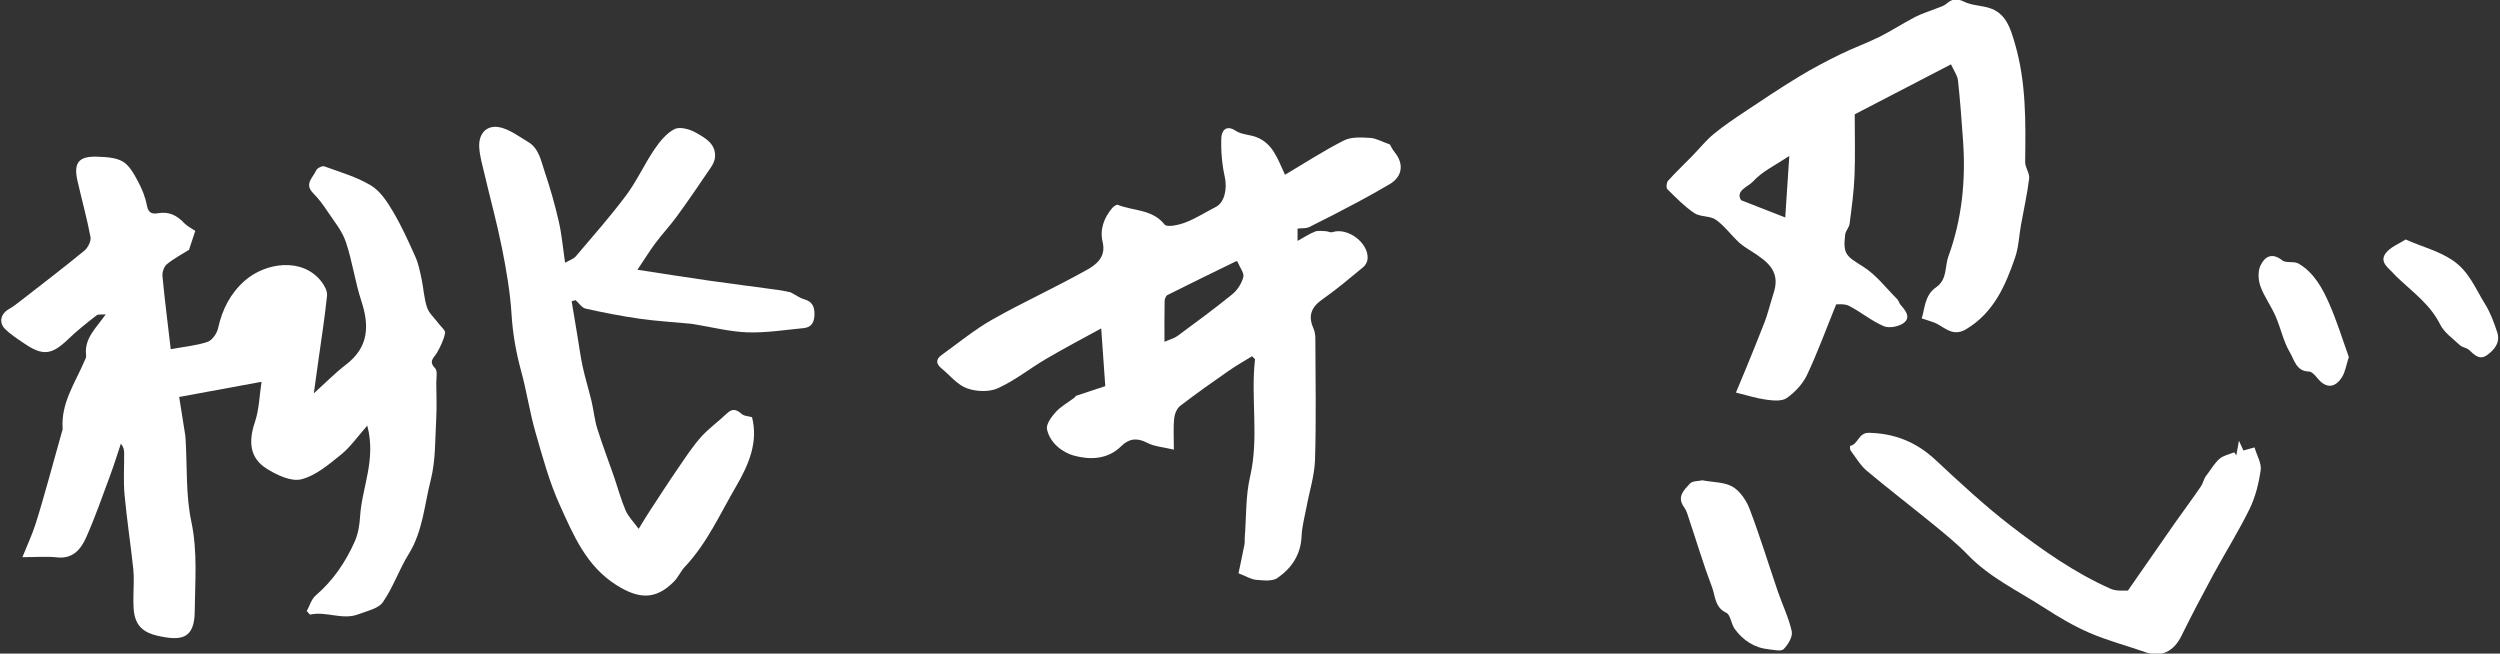
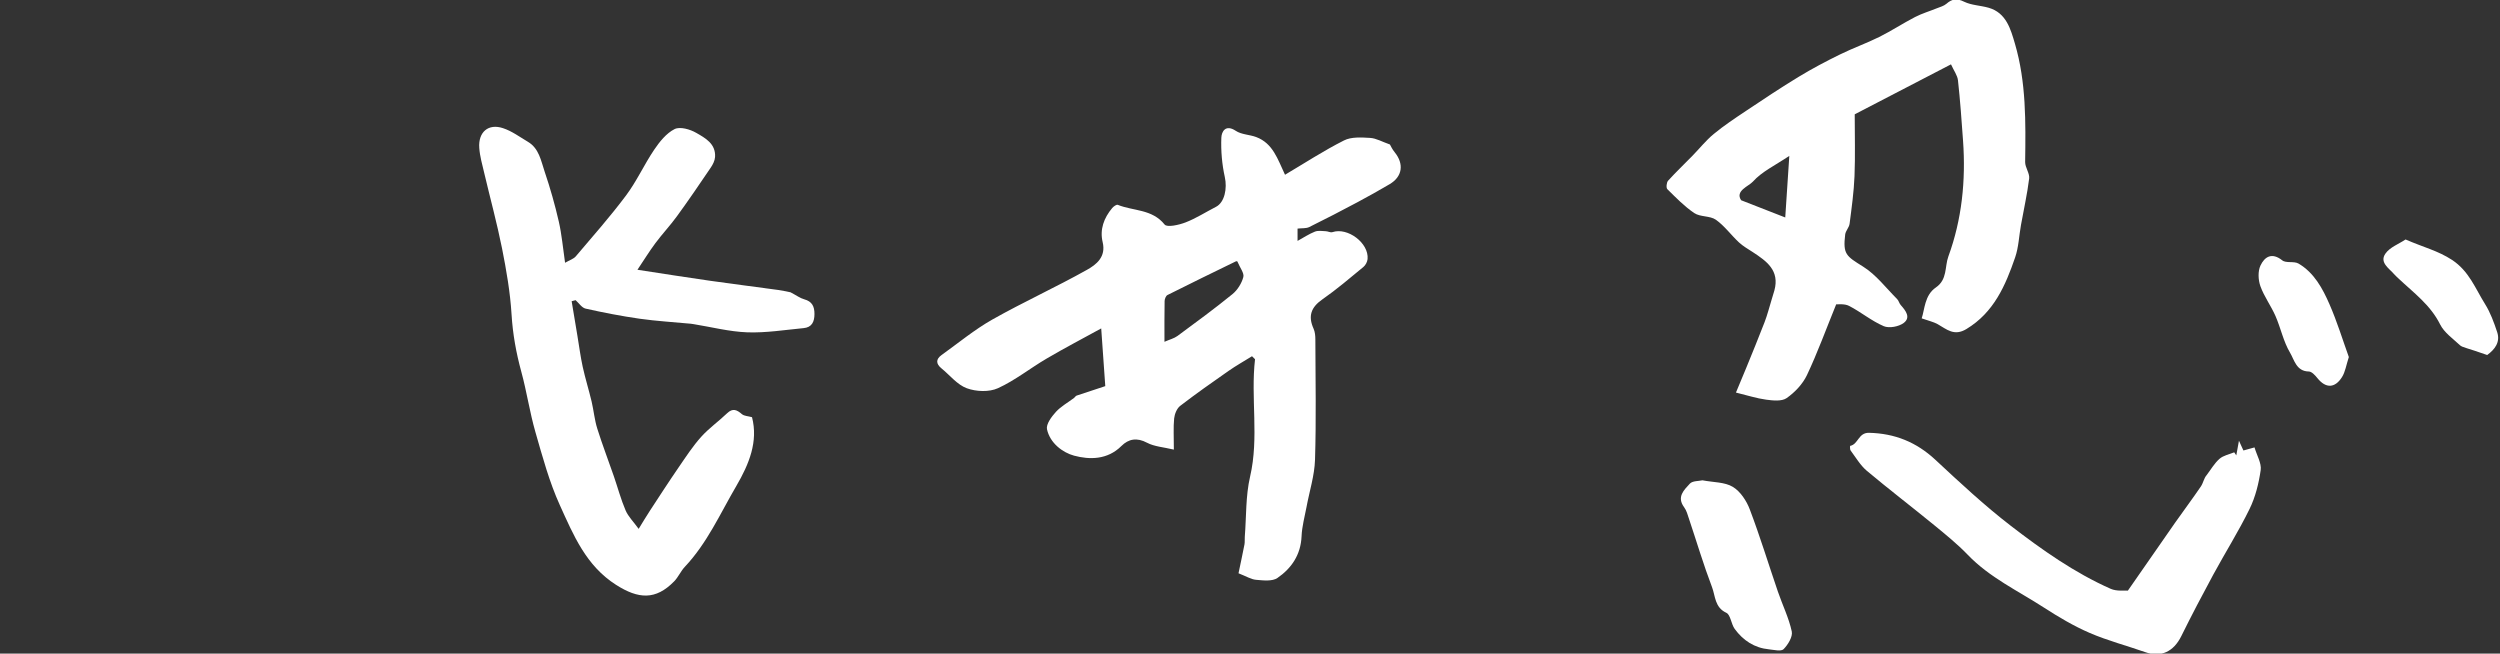
<svg xmlns="http://www.w3.org/2000/svg" width="153" height="40" viewBox="0 0 153 40" fill="none">
  <rect x="0" y="0" width="153" height="40" fill="#333333" stroke="none" />
  <g clip-path="url(#clip0_245_20048)">
-     <path d="M18.775 37.395C18.95 37.075 19.057 36.675 19.312 36.452C20.381 35.534 21.152 34.403 21.715 33.128C21.918 32.666 22.007 32.127 22.037 31.615C22.145 29.832 23.036 28.13 22.477 26.046C21.905 26.694 21.46 27.342 20.876 27.817C20.13 28.421 19.325 29.11 18.44 29.333C17.813 29.491 16.928 29.069 16.301 28.669C15.287 28.024 15.195 27.032 15.601 25.829C15.865 25.044 15.88 24.176 16.006 23.367C14.335 23.674 12.75 23.965 10.965 24.294C11.085 25.041 11.214 25.838 11.337 26.635C11.352 26.738 11.355 26.84 11.361 26.942C11.46 28.607 11.367 30.316 11.711 31.931C12.102 33.779 11.933 35.603 11.917 37.426C11.902 39.138 11.057 39.237 9.592 38.896C8.138 38.558 8.154 37.553 8.166 36.452C8.172 35.91 8.215 35.361 8.157 34.824C7.997 33.305 7.76 31.792 7.622 30.269C7.545 29.423 7.607 28.567 7.598 27.714C7.598 27.538 7.564 27.361 7.398 27.15C7.18 27.801 6.98 28.458 6.74 29.1C6.267 30.375 5.819 31.665 5.266 32.905C4.946 33.621 4.452 34.22 3.49 34.111C2.863 34.04 2.221 34.099 1.37 34.099C1.668 33.358 1.945 32.772 2.147 32.158C2.445 31.246 2.697 30.319 2.962 29.395C3.241 28.415 3.508 27.432 3.782 26.452C3.803 26.378 3.84 26.303 3.834 26.232C3.72 24.679 4.59 23.451 5.158 22.12C5.207 22.006 5.287 21.875 5.272 21.764C5.134 20.71 5.88 20.086 6.47 19.24C6.234 19.262 6.015 19.215 5.902 19.305C5.312 19.764 4.722 20.229 4.184 20.747C3.174 21.724 2.627 21.801 1.475 21.014C1.069 20.738 0.648 20.471 0.304 20.127C-0.089 19.733 0.055 19.193 0.534 18.924C0.802 18.772 1.044 18.579 1.29 18.39C2.587 17.382 3.892 16.384 5.161 15.342C5.376 15.165 5.585 14.762 5.539 14.511C5.321 13.345 4.998 12.201 4.737 11.044C4.495 9.962 4.82 9.553 5.932 9.59C6.47 9.609 7.078 9.631 7.515 9.888C7.926 10.13 8.206 10.657 8.449 11.11C8.697 11.569 8.9 12.077 8.992 12.589C9.082 13.066 9.343 13.107 9.687 13.048C10.347 12.933 10.839 13.19 11.278 13.658C11.45 13.841 11.699 13.956 11.951 14.13C11.834 14.48 11.705 14.871 11.567 15.289C11.137 15.559 10.639 15.82 10.212 16.17C10.037 16.313 9.92 16.66 9.942 16.899C10.077 18.322 10.258 19.739 10.449 21.37C11.287 21.215 12.028 21.153 12.707 20.92C12.992 20.824 13.281 20.393 13.352 20.068C13.601 18.924 14.117 17.938 14.977 17.181C16.225 16.08 18.483 15.72 19.659 17.218C19.847 17.457 20.043 17.807 20.016 18.083C19.881 19.404 19.672 20.716 19.49 22.03C19.395 22.719 19.297 23.41 19.205 24.074C19.887 23.46 20.495 22.837 21.18 22.31C22.56 21.252 22.618 19.95 22.114 18.418C21.724 17.237 21.564 15.978 21.165 14.803C20.938 14.13 20.446 13.541 20.043 12.936C19.782 12.545 19.5 12.155 19.168 11.826C18.593 11.252 19.168 10.858 19.355 10.418C19.414 10.285 19.724 10.136 19.85 10.182C20.821 10.536 21.841 10.827 22.713 11.358C23.282 11.702 23.709 12.368 24.065 12.97C24.584 13.851 25.008 14.79 25.426 15.727C25.613 16.148 25.703 16.62 25.801 17.076C25.924 17.655 25.948 18.263 26.136 18.818C26.259 19.181 26.597 19.466 26.833 19.789C26.981 19.987 27.273 20.22 27.239 20.384C27.156 20.799 26.959 21.206 26.747 21.581C26.569 21.894 26.197 22.099 26.63 22.536C26.79 22.7 26.698 23.125 26.701 23.432C26.707 24.182 26.738 24.933 26.695 25.68C26.624 26.914 26.664 28.186 26.363 29.367C25.973 30.892 25.881 32.514 25.008 33.916C24.422 34.858 24.062 35.947 23.432 36.852C23.153 37.252 22.464 37.389 21.942 37.59C20.953 37.972 19.967 37.386 18.971 37.615C18.904 37.541 18.836 37.463 18.765 37.389L18.775 37.395Z" fill="white" />
    <path d="M78.654 10.688C79.828 9.994 81.004 9.225 82.252 8.595C82.703 8.366 83.321 8.409 83.855 8.44C84.224 8.462 84.584 8.676 85.063 8.843C85.103 8.908 85.201 9.132 85.352 9.314C85.938 10.034 85.831 10.809 85.047 11.271C84.402 11.652 83.745 12.018 83.084 12.372C82.104 12.893 81.118 13.408 80.123 13.897C79.929 13.99 79.677 13.959 79.41 13.99V14.744C79.785 14.536 80.113 14.319 80.47 14.177C80.663 14.099 80.906 14.139 81.127 14.149C81.269 14.152 81.425 14.248 81.545 14.207C82.479 13.894 83.785 14.877 83.696 15.854C83.68 16.024 83.573 16.229 83.441 16.338C82.614 17.02 81.797 17.718 80.921 18.328C80.242 18.803 80.04 19.339 80.39 20.114C80.479 20.313 80.5 20.555 80.5 20.778C80.507 23.231 80.556 25.686 80.479 28.139C80.448 29.11 80.135 30.071 79.957 31.038C79.846 31.631 79.68 32.22 79.656 32.818C79.609 33.953 79.038 34.781 78.178 35.373C77.861 35.59 77.311 35.522 76.875 35.485C76.568 35.46 76.276 35.271 75.797 35.085C75.907 34.552 76.043 33.935 76.162 33.318C76.19 33.169 76.168 33.008 76.181 32.852C76.279 31.621 76.23 30.353 76.506 29.166C77.062 26.769 76.534 24.369 76.808 21.984C76.746 21.922 76.685 21.863 76.623 21.801C76.144 22.099 75.649 22.378 75.185 22.701C74.19 23.395 73.195 24.096 72.23 24.837C72.024 24.995 71.886 25.336 71.858 25.609C71.803 26.164 71.84 26.732 71.84 27.516C71.204 27.364 70.648 27.333 70.202 27.097C69.582 26.766 69.072 26.855 68.629 27.296C67.778 28.145 66.681 28.142 65.729 27.885C65.041 27.699 64.257 27.119 64.076 26.27C64.011 25.962 64.353 25.504 64.617 25.212C64.927 24.871 65.354 24.639 65.729 24.356C65.787 24.313 65.827 24.232 65.889 24.211C66.518 23.997 67.151 23.792 67.643 23.631C67.554 22.384 67.48 21.305 67.394 20.099C66.257 20.725 65.142 21.305 64.061 21.941C63.053 22.53 62.125 23.28 61.074 23.758C60.537 24.003 59.741 23.972 59.169 23.761C58.583 23.547 58.131 22.961 57.615 22.542C57.277 22.266 57.268 21.987 57.618 21.733C58.65 20.992 59.64 20.173 60.736 19.553C62.632 18.483 64.617 17.581 66.515 16.517C67.087 16.198 67.701 15.73 67.483 14.821C67.296 14.043 67.56 13.336 68.067 12.732C68.15 12.632 68.331 12.505 68.408 12.536C69.36 12.921 70.509 12.787 71.274 13.742C71.428 13.931 72.153 13.767 72.555 13.612C73.204 13.361 73.797 12.976 74.42 12.657C74.946 12.387 75.115 11.535 74.958 10.834C74.786 10.056 74.715 9.234 74.746 8.434C74.758 8.056 75.004 7.59 75.628 8.006C75.975 8.238 76.47 8.235 76.878 8.387C77.907 8.775 78.19 9.736 78.645 10.7L78.654 10.688ZM75.732 16.003C75.732 16.003 75.68 15.975 75.64 15.993C74.239 16.676 72.841 17.355 71.45 18.055C71.351 18.105 71.277 18.297 71.274 18.424C71.259 19.24 71.265 20.059 71.265 20.918C71.582 20.778 71.852 20.713 72.061 20.561C73.198 19.724 74.337 18.887 75.431 17.997C75.738 17.745 75.99 17.339 76.092 16.955C76.156 16.719 75.889 16.39 75.729 16.006L75.732 16.003Z" fill="white" />
    <path d="M117.61 19.473C117.791 18.946 117.782 18.066 118.474 17.594C119.189 17.107 119.011 16.32 119.239 15.697C120.071 13.424 120.311 11.039 120.139 8.621C120.05 7.387 119.964 6.149 119.828 4.918C119.795 4.614 119.58 4.332 119.401 3.938C117.426 4.965 115.469 5.979 113.509 6.996C113.509 8.301 113.546 9.538 113.496 10.776C113.456 11.752 113.321 12.723 113.195 13.694C113.168 13.92 112.953 14.124 112.925 14.351C112.781 15.563 112.983 15.669 114.022 16.317C114.818 16.813 115.423 17.622 116.105 18.304C116.203 18.401 116.231 18.565 116.326 18.67C116.627 19.008 116.956 19.427 116.507 19.765C116.206 19.991 115.616 20.103 115.288 19.963C114.541 19.644 113.893 19.098 113.168 18.723C112.882 18.574 112.492 18.636 112.375 18.624C111.751 20.159 111.232 21.588 110.584 22.959C110.323 23.507 109.843 24.013 109.343 24.363C109.042 24.574 108.504 24.515 108.086 24.459C107.509 24.382 106.943 24.196 106.24 24.025C106.43 23.57 106.642 23.067 106.851 22.559C107.235 21.613 107.628 20.667 107.994 19.712C108.166 19.262 108.286 18.788 108.427 18.326C108.482 18.143 108.541 17.96 108.593 17.774C108.925 16.549 108.114 15.982 107.272 15.43C106.983 15.241 106.673 15.067 106.421 14.832C105.939 14.382 105.542 13.824 105.011 13.448C104.651 13.197 104.061 13.287 103.693 13.042C103.088 12.636 102.565 12.094 102.04 11.576C101.96 11.495 101.991 11.166 102.086 11.061C102.568 10.528 103.091 10.035 103.591 9.52C104.021 9.08 104.409 8.587 104.882 8.199C105.502 7.687 106.175 7.241 106.845 6.794C107.917 6.078 108.989 5.362 110.089 4.695C110.906 4.199 111.758 3.749 112.618 3.328C113.398 2.943 114.225 2.652 115.005 2.264C115.755 1.892 116.458 1.427 117.202 1.042C117.623 0.825 118.086 0.689 118.529 0.509C118.732 0.428 118.959 0.369 119.119 0.233C119.469 -0.074 119.761 -0.114 120.206 0.106C120.658 0.326 121.208 0.332 121.706 0.475C122.79 0.785 123.057 1.802 123.315 2.676C124.007 5.033 123.973 7.48 123.939 9.917C123.936 10.252 124.222 10.602 124.185 10.921C124.068 11.876 123.853 12.819 123.684 13.768C123.564 14.428 123.543 15.123 123.328 15.749C122.735 17.476 122.025 19.123 120.345 20.137C119.592 20.593 119.143 20.155 118.59 19.842C118.332 19.697 118.031 19.635 117.613 19.486L117.61 19.473ZM109.509 9.538C108.63 10.128 107.825 10.503 107.278 11.114C107.023 11.399 106.169 11.681 106.559 12.255C107.515 12.627 108.317 12.94 109.257 13.309C109.34 12.072 109.416 10.878 109.506 9.538H109.509Z" fill="white" />
    <path d="M34.984 18.429C35.101 19.136 35.221 19.84 35.337 20.547C35.445 21.185 35.525 21.827 35.663 22.456C35.82 23.167 36.038 23.864 36.207 24.574C36.336 25.123 36.385 25.697 36.554 26.233C36.861 27.216 37.233 28.174 37.568 29.148C37.808 29.846 37.998 30.562 38.287 31.238C38.45 31.616 38.766 31.923 39.086 32.367C39.319 31.991 39.537 31.616 39.777 31.253C40.364 30.357 40.944 29.458 41.55 28.578C41.983 27.948 42.404 27.3 42.911 26.736C43.387 26.205 43.983 25.787 44.499 25.291C44.852 24.953 45.104 25.086 45.411 25.35C45.55 25.464 45.78 25.464 46.023 25.532C46.41 27.021 45.845 28.404 45.064 29.74C44.075 31.43 43.279 33.241 41.912 34.689C41.663 34.953 41.516 35.312 41.264 35.573C40.124 36.745 39.067 36.661 37.703 35.793C35.86 34.618 35.095 32.745 34.268 30.928C33.617 29.498 33.202 27.954 32.766 26.438C32.419 25.229 32.237 23.973 31.906 22.757C31.589 21.598 31.38 20.444 31.307 19.238C31.224 17.886 30.99 16.537 30.726 15.207C30.416 13.656 29.998 12.128 29.635 10.587C29.515 10.078 29.368 9.57 29.331 9.052C29.261 8.084 29.884 7.545 30.781 7.843C31.322 8.019 31.804 8.379 32.302 8.674C32.99 9.077 33.107 9.836 33.331 10.5C33.672 11.505 33.964 12.534 34.201 13.57C34.379 14.348 34.447 15.151 34.582 16.081C34.858 15.92 35.104 15.849 35.242 15.684C36.284 14.457 37.353 13.247 38.318 11.957C38.969 11.086 39.424 10.069 40.035 9.164C40.367 8.674 40.782 8.153 41.282 7.902C41.614 7.734 42.232 7.911 42.61 8.131C43.16 8.447 43.811 8.795 43.762 9.607C43.746 9.833 43.627 10.072 43.494 10.264C42.819 11.26 42.143 12.255 41.433 13.229C41.018 13.802 40.527 14.32 40.106 14.887C39.734 15.387 39.408 15.92 39.012 16.509C40.616 16.754 42.032 16.981 43.448 17.182C44.849 17.384 46.253 17.554 47.654 17.75C47.952 17.79 48.25 17.864 48.382 17.889C48.748 18.081 48.969 18.249 49.218 18.317C49.697 18.447 49.848 18.751 49.845 19.219C49.845 19.697 49.682 20.035 49.181 20.081C48.035 20.19 46.88 20.379 45.737 20.339C44.628 20.298 43.528 20.01 42.425 19.833C42.376 19.824 42.324 19.818 42.275 19.812C41.23 19.712 40.179 19.653 39.141 19.505C38.032 19.346 36.932 19.133 35.838 18.887C35.608 18.835 35.43 18.55 35.227 18.37C35.147 18.391 35.064 18.413 34.984 18.435V18.429Z" fill="white" />
    <path d="M130.228 36.143C131.251 34.674 132.176 33.331 133.113 31.994C133.635 31.25 134.185 30.522 134.695 29.768C134.84 29.554 134.88 29.266 135.042 29.083C135.3 28.745 135.519 28.357 135.832 28.081C136.068 27.874 136.428 27.808 136.735 27.681L136.861 27.87C136.904 27.635 136.947 27.396 137.024 26.971C137.168 27.284 137.233 27.424 137.297 27.57C137.522 27.508 137.749 27.443 137.976 27.381C138.124 27.883 138.413 28.351 138.354 28.77C138.238 29.579 138.032 30.416 137.675 31.145C137.002 32.522 136.182 33.821 135.451 35.17C134.778 36.413 134.121 37.666 133.494 38.934C133.021 39.889 132.243 40.249 131.297 39.914C130.16 39.514 128.987 39.21 127.884 38.733C126.913 38.314 125.985 37.762 125.091 37.185C123.503 36.156 121.767 35.35 120.421 33.948C119.788 33.291 119.07 32.711 118.363 32.131C116.999 31.015 115.598 29.945 114.249 28.813C113.853 28.478 113.576 27.998 113.26 27.573C113.208 27.505 113.22 27.288 113.226 27.288C113.727 27.198 113.727 26.472 114.384 26.488C115.963 26.525 117.278 27.055 118.443 28.137C119.942 29.532 121.447 30.937 123.067 32.184C124.978 33.653 126.956 35.052 129.174 36.035C129.546 36.199 130.016 36.128 130.225 36.147L130.228 36.143Z" fill="white" />
    <path d="M104.19 29.395C104.869 29.525 105.557 29.497 106.052 29.798C106.513 30.077 106.891 30.653 107.09 31.184C107.717 32.836 108.233 34.529 108.805 36.201C109.084 37.019 109.475 37.807 109.656 38.644C109.726 38.964 109.425 39.456 109.155 39.729C109.001 39.881 108.565 39.77 108.258 39.739C107.37 39.652 106.679 39.196 106.163 38.489C105.944 38.188 105.914 37.627 105.65 37.503C104.937 37.171 104.983 36.48 104.777 35.937C104.255 34.567 103.837 33.156 103.37 31.764C103.287 31.515 103.219 31.246 103.069 31.044C102.596 30.405 103.069 29.984 103.419 29.599C103.582 29.422 103.963 29.447 104.187 29.395H104.19Z" fill="white" />
    <path d="M143.749 21.849C143.586 22.351 143.531 22.76 143.331 23.077C142.908 23.75 142.351 23.796 141.823 23.139C141.685 22.968 141.479 22.739 141.301 22.736C140.53 22.726 140.41 22.016 140.149 21.582C139.743 20.903 139.583 20.078 139.261 19.343C138.987 18.717 138.566 18.153 138.336 17.514C138.201 17.136 138.176 16.605 138.339 16.255C138.591 15.715 139.036 15.427 139.672 15.932C139.909 16.122 140.391 15.967 140.671 16.131C141.626 16.692 142.143 17.653 142.566 18.624C143.03 19.684 143.371 20.801 143.749 21.852V21.849Z" fill="white" />
-     <path d="M147.224 14.657C148.293 15.126 149.205 15.343 150.065 15.907C151.11 16.595 151.488 17.656 152.081 18.602C152.41 19.126 152.631 19.733 152.827 20.326C153.033 20.94 152.677 21.392 152.216 21.727C151.761 22.059 151.445 21.736 151.119 21.426C150.972 21.284 150.701 21.268 150.551 21.129C150.121 20.726 149.586 20.357 149.334 19.851C148.738 18.657 147.712 17.916 146.796 17.051C146.704 16.964 146.609 16.878 146.526 16.785C146.207 16.419 145.617 16.065 145.982 15.529C146.253 15.132 146.812 14.93 147.224 14.654V14.657Z" fill="white" />
+     <path d="M147.224 14.657C148.293 15.126 149.205 15.343 150.065 15.907C151.11 16.595 151.488 17.656 152.081 18.602C152.41 19.126 152.631 19.733 152.827 20.326C153.033 20.94 152.677 21.392 152.216 21.727C150.972 21.284 150.701 21.268 150.551 21.129C150.121 20.726 149.586 20.357 149.334 19.851C148.738 18.657 147.712 17.916 146.796 17.051C146.704 16.964 146.609 16.878 146.526 16.785C146.207 16.419 145.617 16.065 145.982 15.529C146.253 15.132 146.812 14.93 147.224 14.654V14.657Z" fill="white" />
  </g>
  <defs>
    <clipPath id="clip0_245_20048">
      <rect width="153" height="40" fill="white" />
    </clipPath>
  </defs>
</svg>